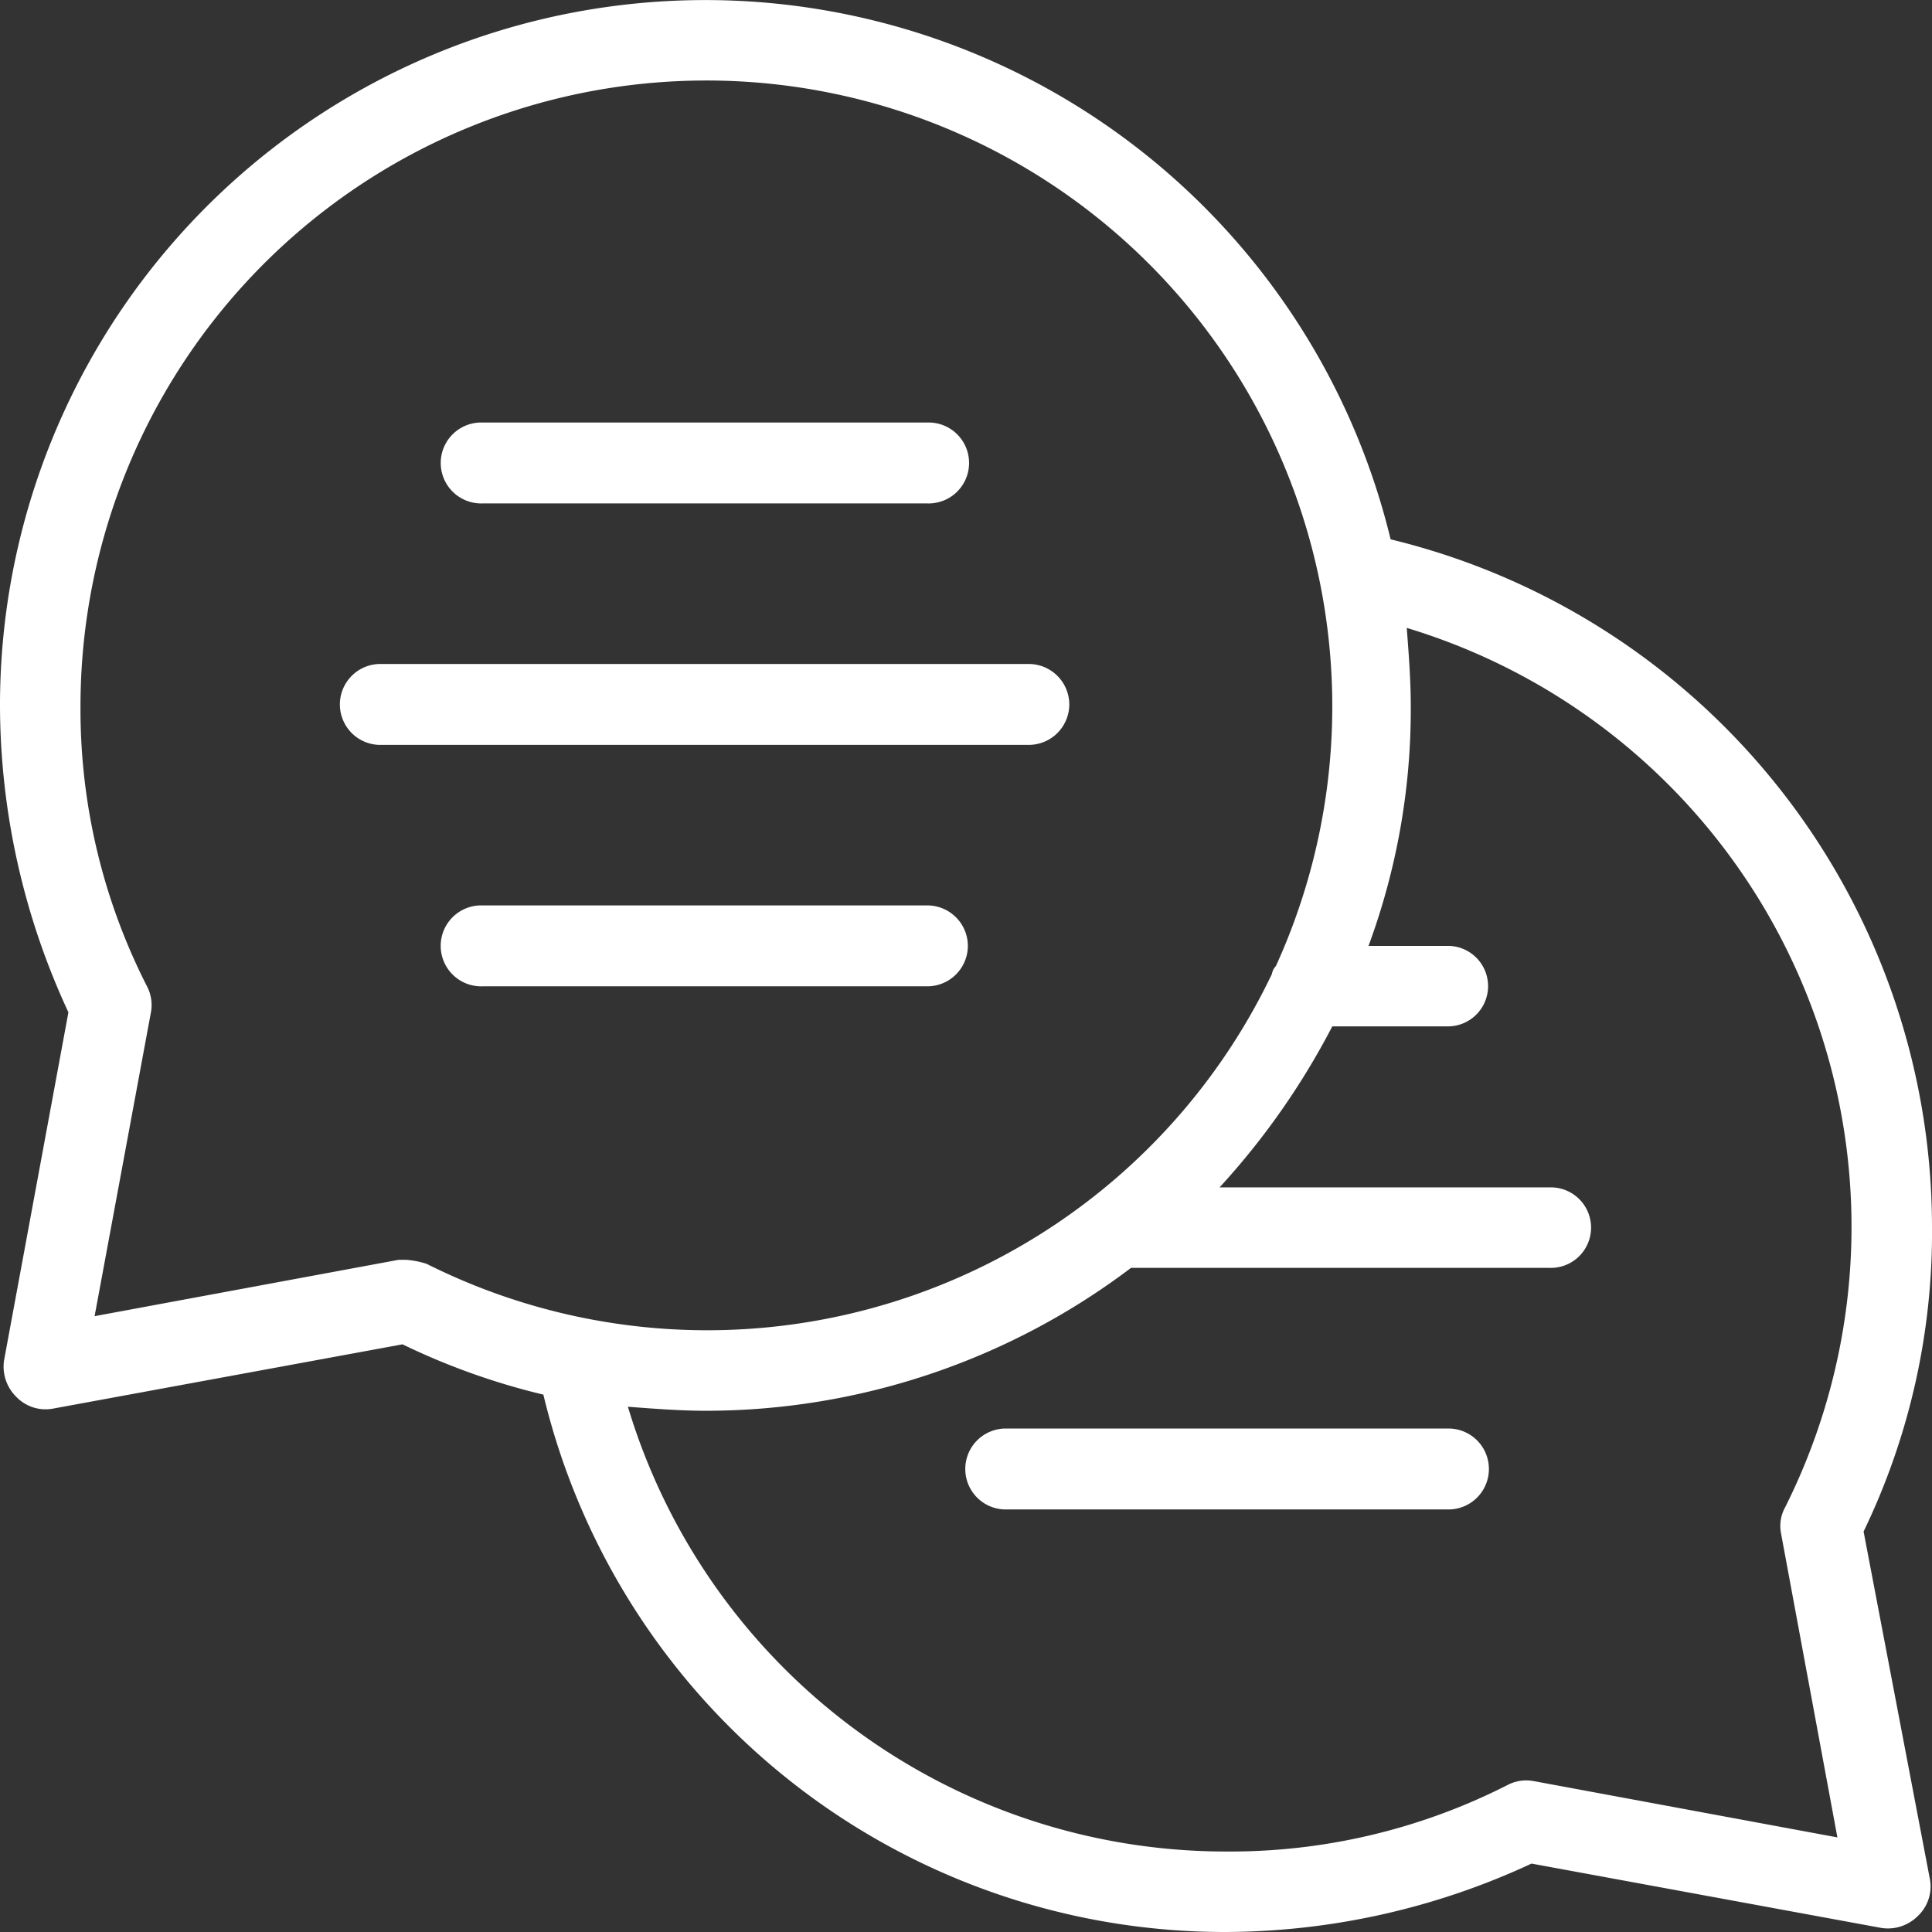
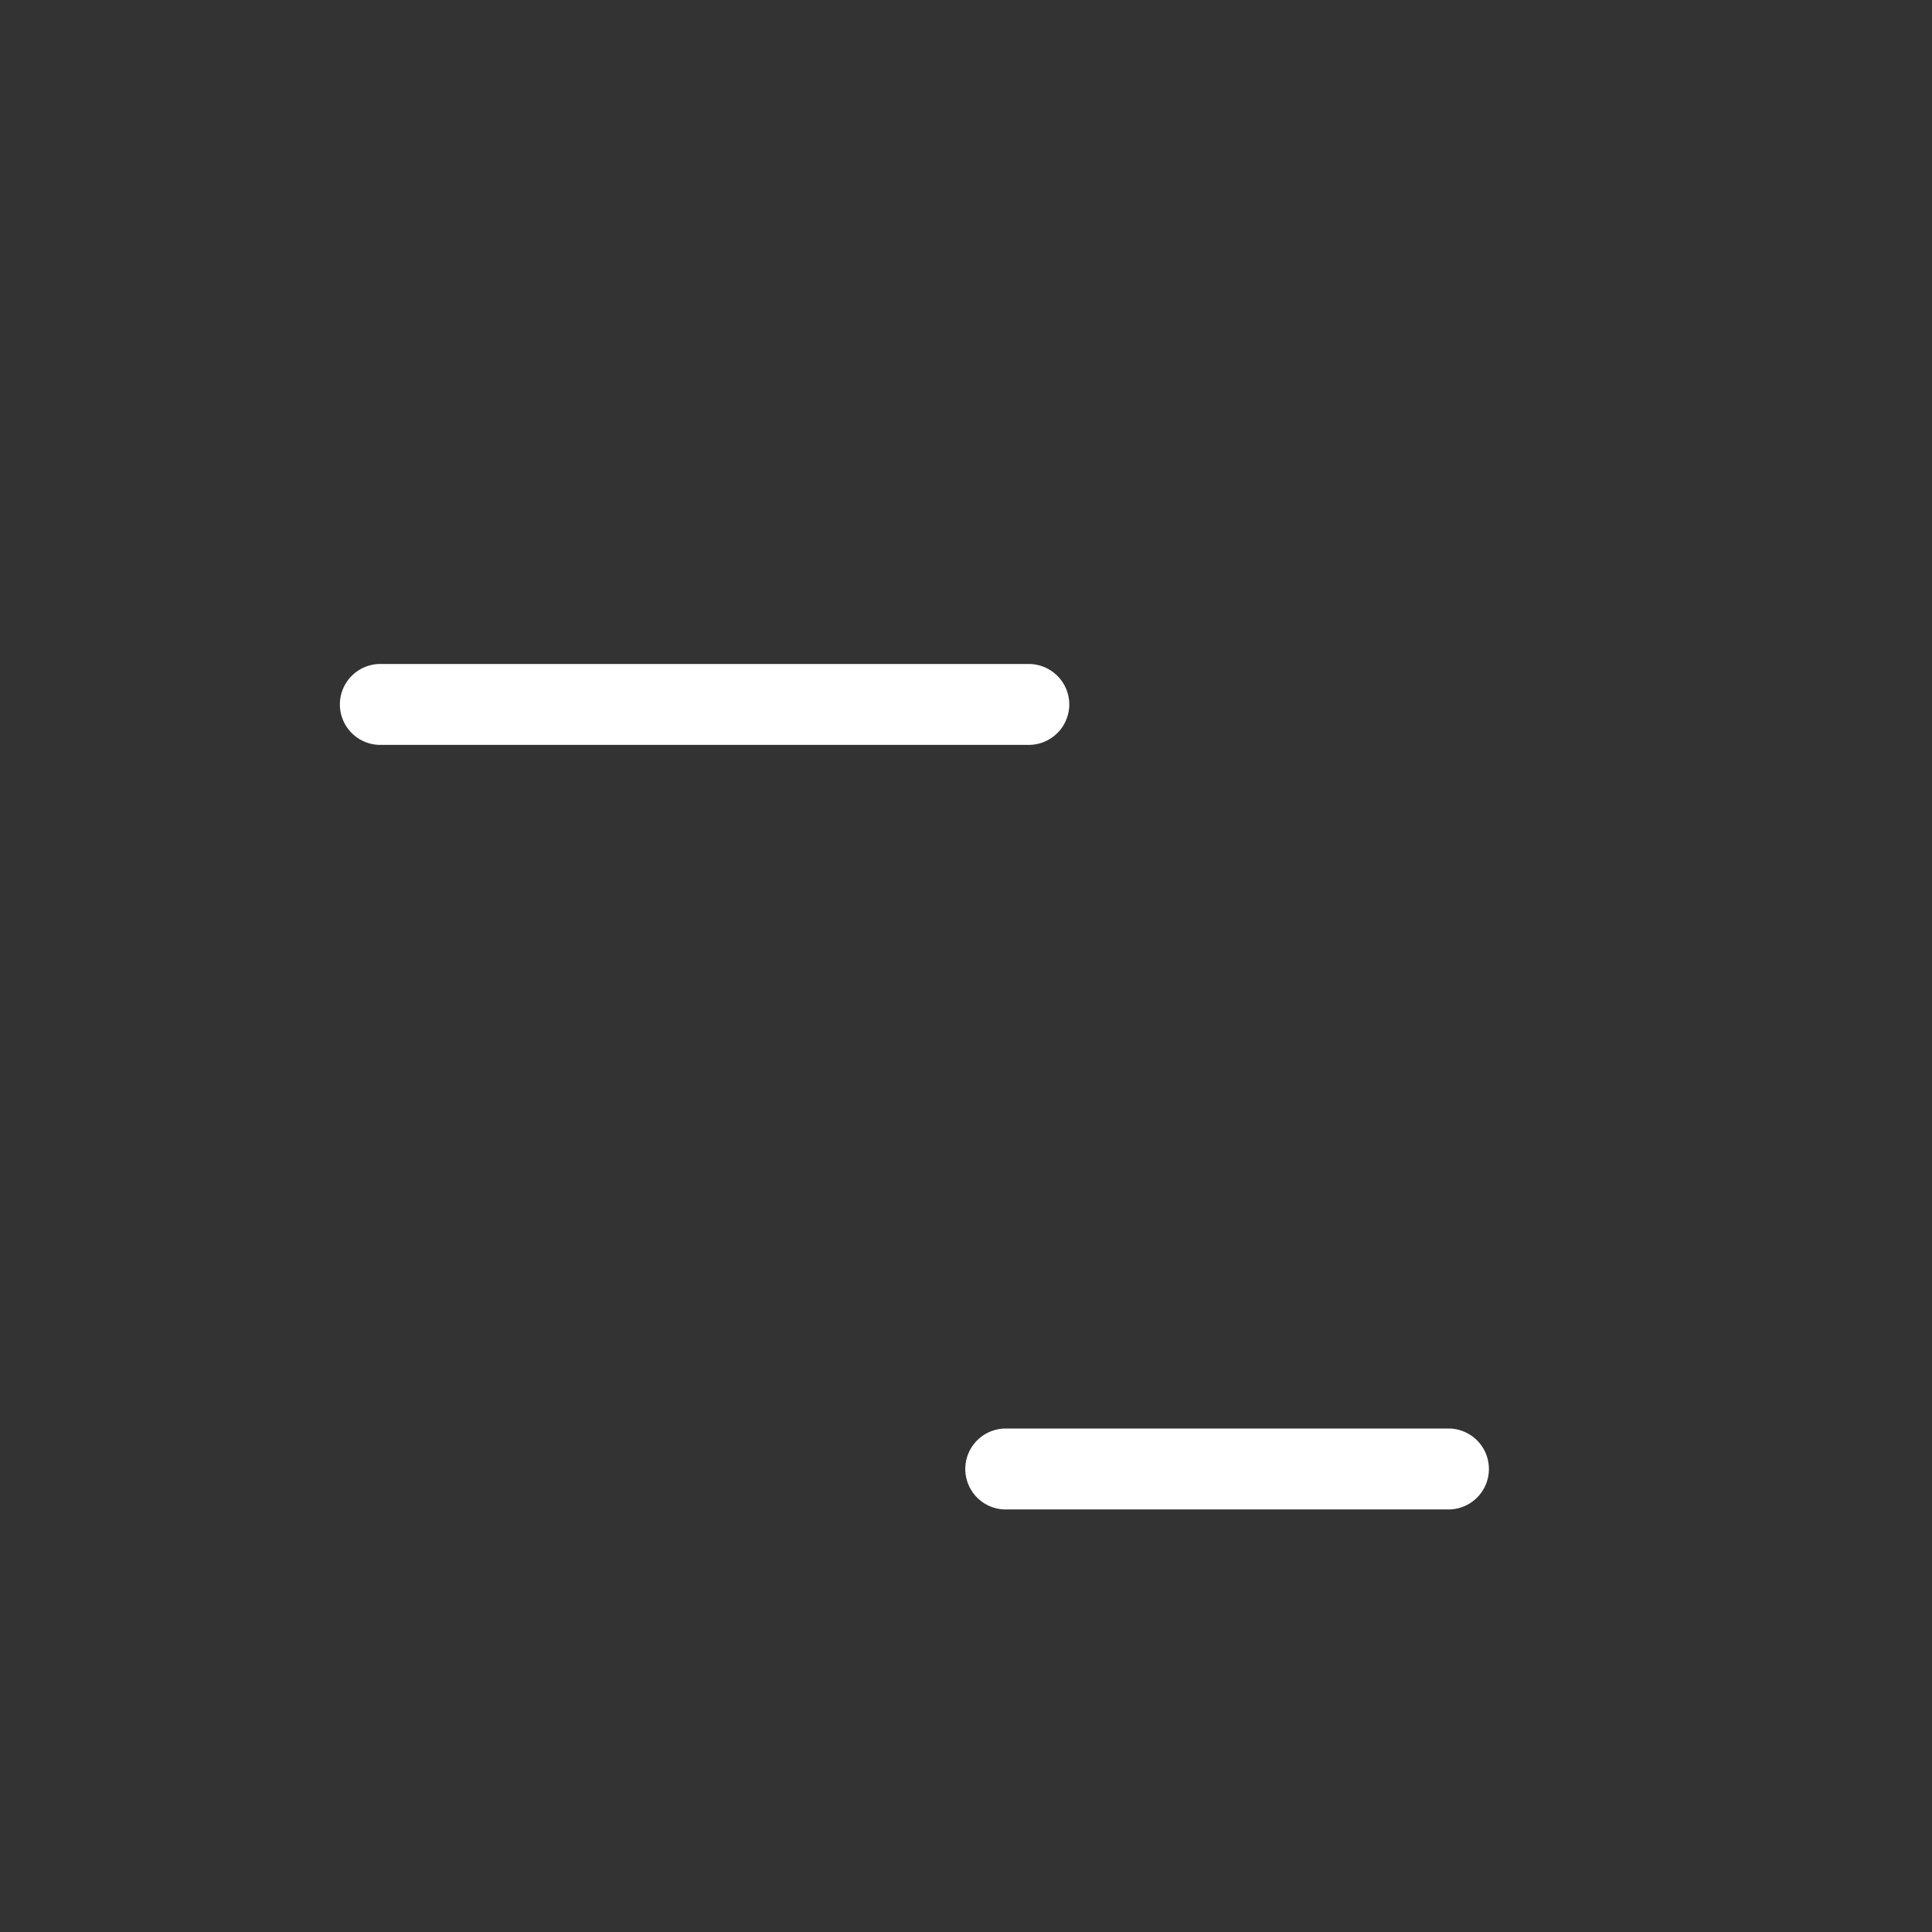
<svg xmlns="http://www.w3.org/2000/svg" id="Ongoing_Communication_Icon" data-name="Ongoing Communication Icon" width="56" height="56" viewBox="0 0 56 56">
  <rect x="0" y="0" width="56" height="56" fill="#333333" stroke="none" />
  <path id="Path_49" data-name="Path 49" d="M38.108,34.173A1.176,1.176,0,0,0,36.936,33H18.173a1.173,1.173,0,1,0,0,2.345H36.936A1.176,1.176,0,0,0,38.108,34.173Z" transform="translate(-7.114 -13.754)" fill="#fff" />
-   <path id="Path_50" data-name="Path 50" d="M23.173,23.345h12.9a1.173,1.173,0,1,0,0-2.345h-12.9a1.173,1.173,0,1,0,0,2.345Z" transform="translate(-9.191 -8.753)" fill="#fff" />
-   <path id="Path_51" data-name="Path 51" d="M37.245,46.173A1.176,1.176,0,0,0,36.072,45h-12.9a1.173,1.173,0,1,0,0,2.345h12.9A1.176,1.176,0,0,0,37.245,46.173Z" transform="translate(-9.191 -18.756)" fill="#fff" />
-   <path id="Path_52" data-name="Path 52" d="M54.017,44.392A19.938,19.938,0,0,0,56,35.525,20.523,20.523,0,0,0,40.308,15.633,20.441,20.441,0,0,0,0,20.475a21.156,21.156,0,0,0,1.983,8.867L.117,39.433a1.229,1.229,0,0,0,.35,1.05,1.176,1.176,0,0,0,1.05.35l10.15-1.867a20.022,20.022,0,0,0,4.083,1.458A20.312,20.312,0,0,0,35.525,56a21.156,21.156,0,0,0,8.867-1.983l10.15,1.867a1.229,1.229,0,0,0,1.05-.35,1.176,1.176,0,0,0,.35-1.05ZM11.783,36.517H11.55L2.742,38.15l1.633-8.808a1.166,1.166,0,0,0-.117-.758,17.662,17.662,0,0,1-1.925-8.108A18.142,18.142,0,1,1,36.983,28a.442.442,0,0,0-.117.233,18.137,18.137,0,0,1-24.5,8.4A2.567,2.567,0,0,0,11.783,36.517ZM51.625,44.45l1.633,8.808L44.45,51.625a1.166,1.166,0,0,0-.758.117,17.727,17.727,0,0,1-8.167,1.925A18.1,18.1,0,0,1,18.2,40.775c.758.058,1.517.117,2.275.117A20.433,20.433,0,0,0,32.783,36.75H44.917a1.167,1.167,0,1,0,0-2.333H35.35a21.65,21.65,0,0,0,3.267-4.667H42a1.167,1.167,0,0,0,0-2.333H39.667a19.762,19.762,0,0,0,1.225-6.942c0-.758-.058-1.517-.117-2.275A18.135,18.135,0,0,1,51.742,43.692,1.112,1.112,0,0,0,51.625,44.45Z" fill="#fff" />
  <path id="Path_53" data-name="Path 53" d="M62.072,71h-12.9a1.173,1.173,0,0,0,0,2.345h12.9a1.173,1.173,0,0,0,0-2.345Z" transform="translate(-20.054 -29.593)" fill="#fff" />
</svg>